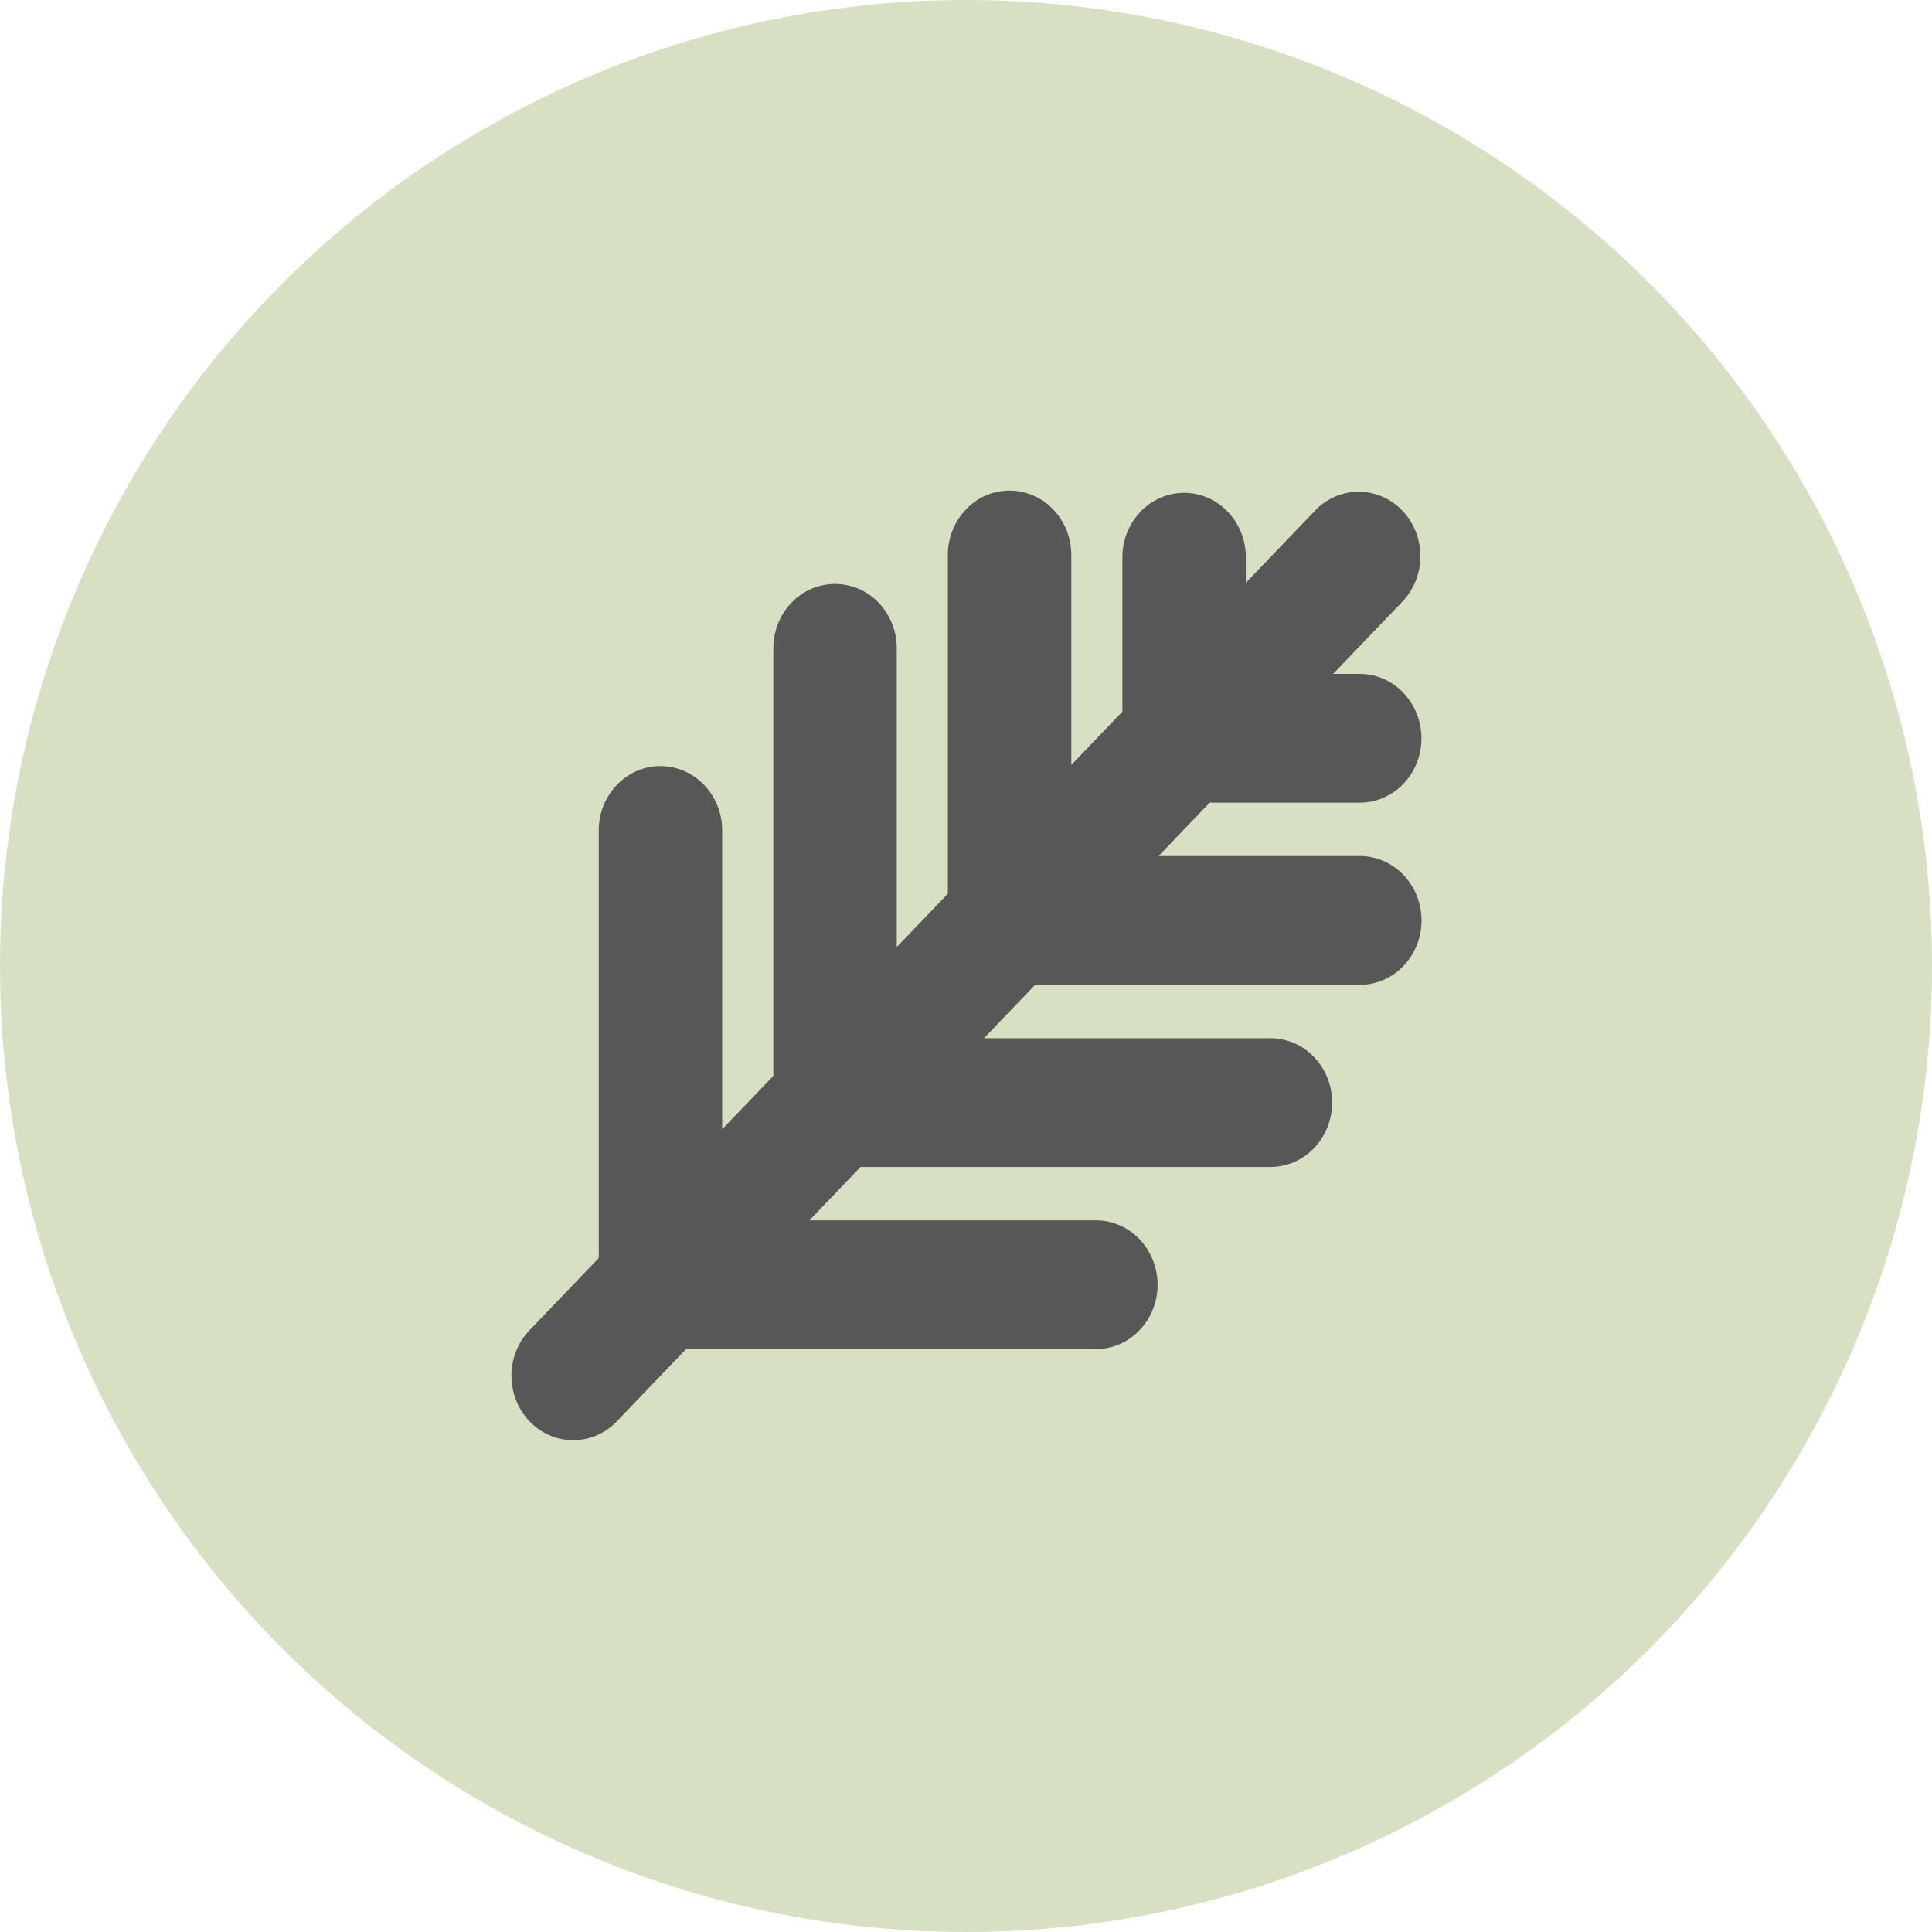
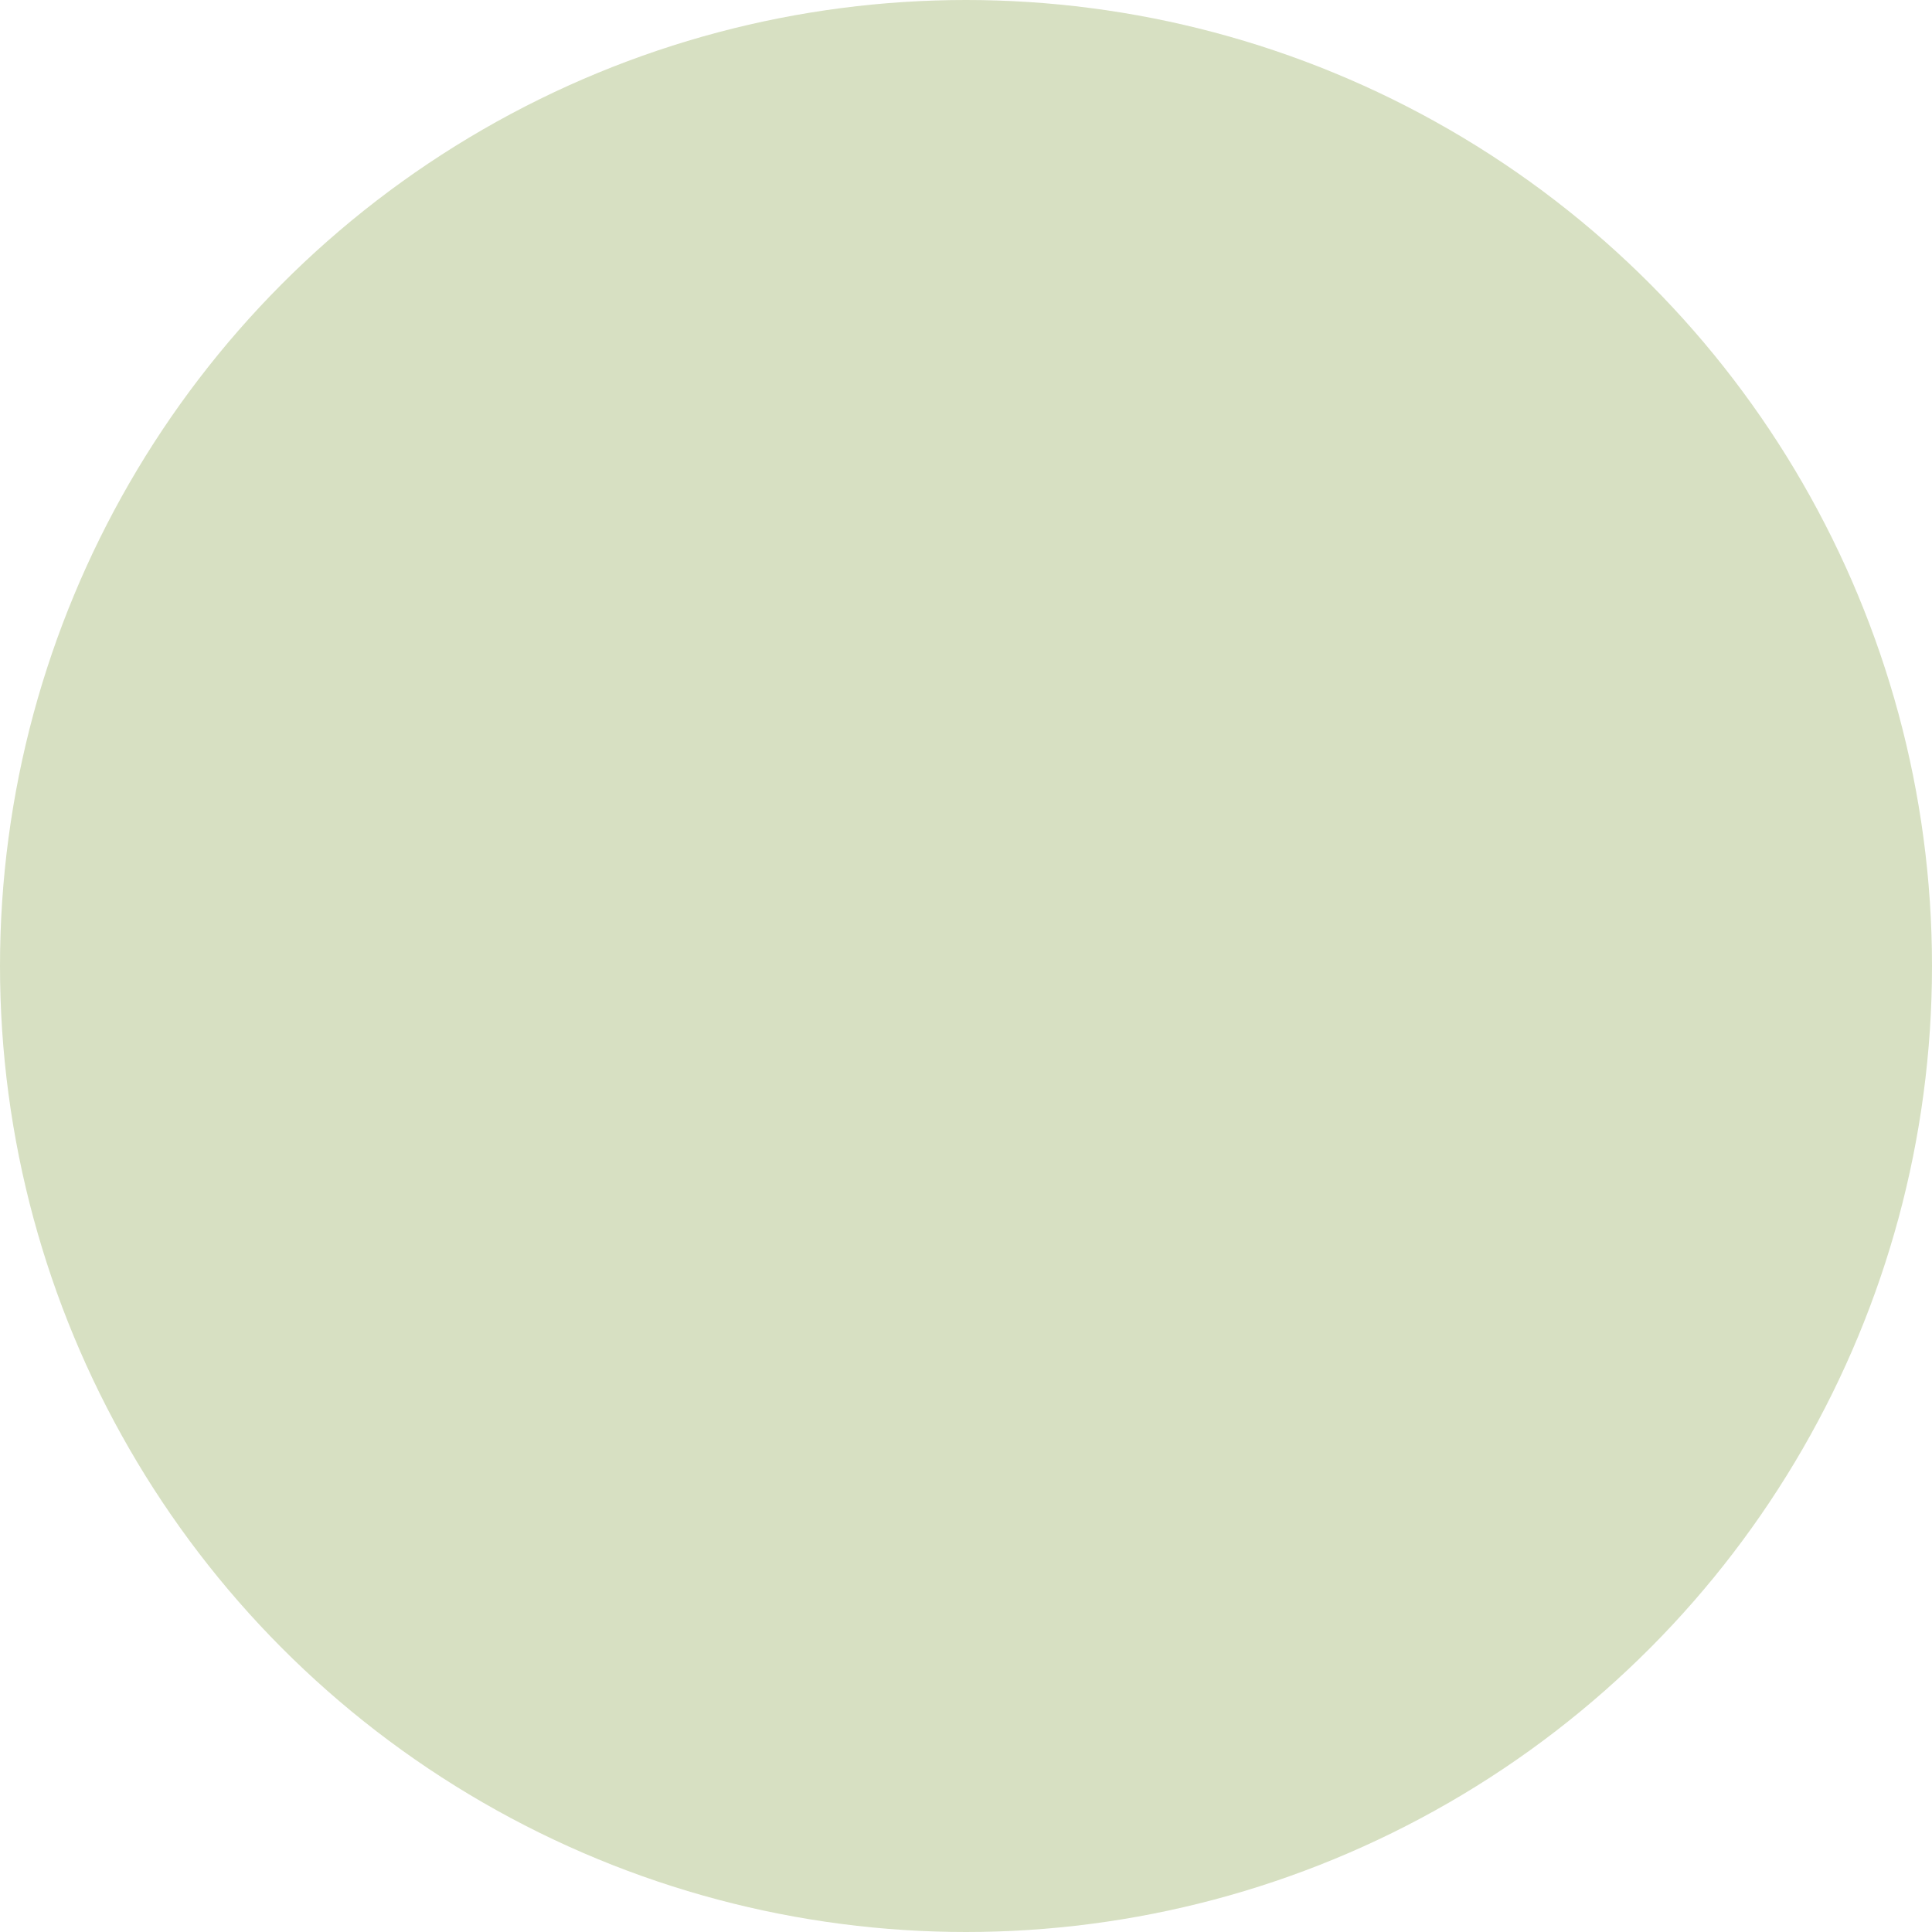
<svg xmlns="http://www.w3.org/2000/svg" width="48" height="48" fill="none">
  <circle opacity="0.24" cx="24" cy="24" r="24" fill="#598000" />
-   <path fill-rule="evenodd" clip-rule="evenodd" d="M12.708 34.182c0 .424.161.831.449 1.131.287.3.678.469 1.084.469a1.5 1.5 0 0 0 1.084-.469l1.72-1.794h10.208a1.503 1.503 0 0 0 1.067-.479c.281-.299.44-.701.44-1.121 0-.42-.159-.822-.44-1.122a1.507 1.507 0 0 0-1.067-.478H20.11l1.27-1.326h10.21a1.503 1.503 0 0 0 1.066-.478c.282-.3.44-.702.44-1.122 0-.42-.158-.822-.44-1.121a1.5 1.5 0 0 0-1.067-.478h-7.142l1.27-1.326h8.04a1.49 1.49 0 0 0 1.101-.459 1.63 1.63 0 0 0 .34-.522 1.662 1.662 0 0 0 0-1.238 1.606 1.606 0 0 0-.34-.522 1.528 1.528 0 0 0-.506-.345 1.476 1.476 0 0 0-.595-.114h-4.973l1.27-1.326h3.702c.204.004.406-.035.595-.114a1.53 1.53 0 0 0 .507-.344c.145-.15.26-.327.339-.523a1.66 1.66 0 0 0-.34-1.76 1.53 1.53 0 0 0-.506-.345 1.478 1.478 0 0 0-.595-.113h-.635l1.72-1.795c.287-.3.449-.707.449-1.131 0-.424-.162-.831-.45-1.131a1.502 1.502 0 0 0-1.084-.469 1.5 1.5 0 0 0-1.084.469l-1.72 1.794v-.663a1.635 1.635 0 0 0-.458-1.113 1.501 1.501 0 0 0-1.075-.46 1.5 1.5 0 0 0-1.074.46 1.634 1.634 0 0 0-.459 1.113v3.863l-1.27 1.325v-5.188a1.662 1.662 0 0 0-.109-.62 1.608 1.608 0 0 0-.33-.53 1.532 1.532 0 0 0-.501-.353 1.48 1.48 0 0 0-1.687.354 1.607 1.607 0 0 0-.33.528 1.662 1.662 0 0 0-.11.621v8.388l-1.27 1.325v-7.45a1.633 1.633 0 0 0-.457-1.114 1.5 1.5 0 0 0-1.075-.458 1.5 1.5 0 0 0-1.075.458 1.634 1.634 0 0 0-.458 1.114v10.65l-1.272 1.326v-7.45a1.634 1.634 0 0 0-.458-1.114 1.501 1.501 0 0 0-1.075-.459c-.402 0-.788.165-1.075.459a1.634 1.634 0 0 0-.458 1.113v10.65l-1.72 1.795c-.288.3-.45.707-.45 1.132Z" fill="#575757" />
</svg>